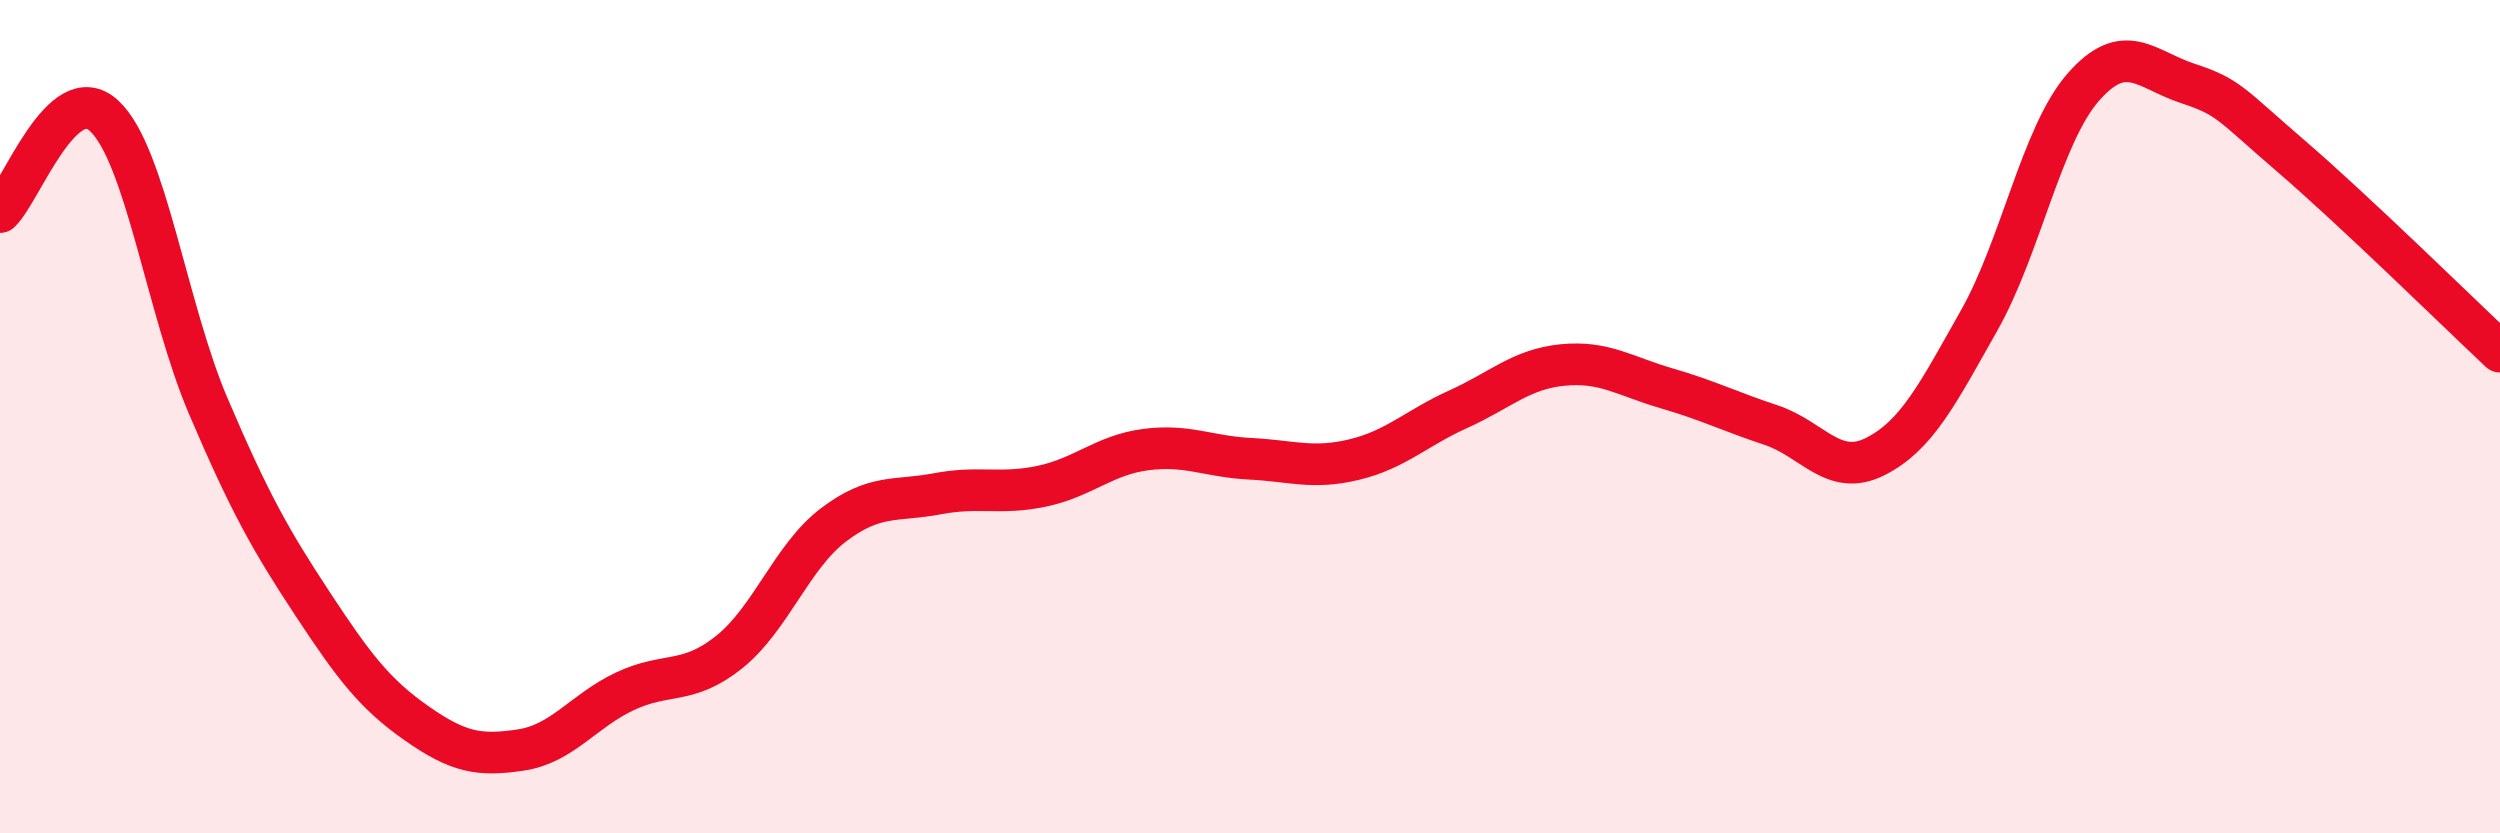
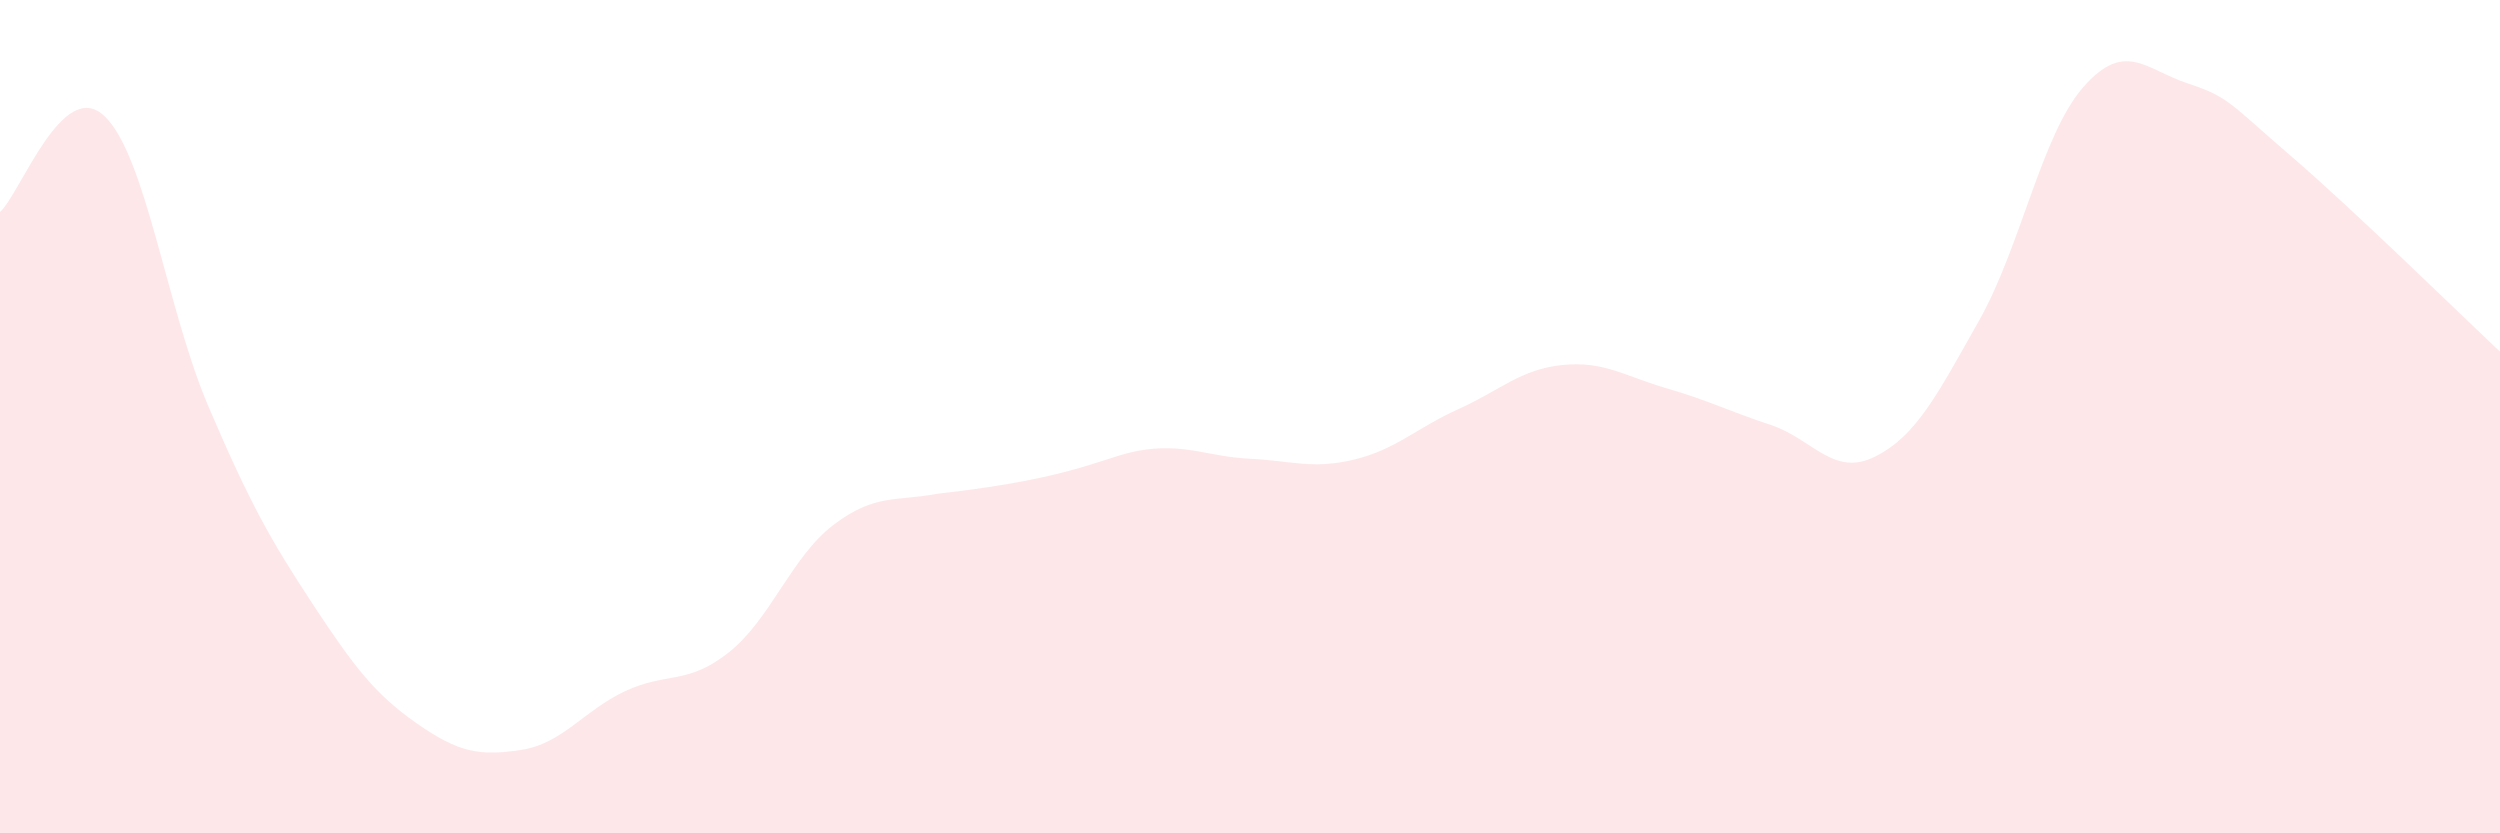
<svg xmlns="http://www.w3.org/2000/svg" width="60" height="20" viewBox="0 0 60 20">
-   <path d="M 0,5.09 C 0.5,4.63 1.5,1.85 2.5,2.78 C 3.5,3.71 4,7.41 5,9.75 C 6,12.09 6.5,12.97 7.5,14.49 C 8.5,16.01 9,16.66 10,17.36 C 11,18.06 11.5,18.15 12.5,18 C 13.5,17.85 14,17.06 15,16.59 C 16,16.12 16.5,16.45 17.5,15.65 C 18.5,14.85 19,13.36 20,12.6 C 21,11.84 21.5,12.04 22.5,11.85 C 23.5,11.66 24,11.88 25,11.67 C 26,11.46 26.5,10.92 27.5,10.79 C 28.5,10.66 29,10.96 30,11.01 C 31,11.06 31.5,11.27 32.5,11.03 C 33.5,10.79 34,10.27 35,9.82 C 36,9.37 36.5,8.86 37.5,8.76 C 38.5,8.66 39,9.03 40,9.32 C 41,9.61 41.5,9.87 42.5,10.2 C 43.5,10.53 44,11.46 45,10.96 C 46,10.46 46.5,9.46 47.5,7.69 C 48.5,5.92 49,3.23 50,2.09 C 51,0.95 51.5,1.67 52.5,2 C 53.5,2.33 53.5,2.47 55,3.76 C 56.5,5.05 59,7.5 60,8.44L60 20L0 20Z" fill="#EB0A25" opacity="0.1" stroke-linecap="round" stroke-linejoin="round" />
-   <path d="M 0,5.09 C 0.5,4.63 1.5,1.85 2.5,2.78 C 3.5,3.71 4,7.41 5,9.75 C 6,12.09 6.5,12.97 7.5,14.49 C 8.5,16.01 9,16.66 10,17.36 C 11,18.06 11.5,18.15 12.5,18 C 13.5,17.85 14,17.06 15,16.59 C 16,16.12 16.5,16.45 17.5,15.65 C 18.5,14.85 19,13.36 20,12.6 C 21,11.84 21.5,12.04 22.5,11.85 C 23.5,11.66 24,11.88 25,11.67 C 26,11.46 26.5,10.92 27.5,10.79 C 28.5,10.66 29,10.96 30,11.01 C 31,11.06 31.5,11.27 32.5,11.03 C 33.5,10.79 34,10.27 35,9.82 C 36,9.37 36.5,8.86 37.5,8.76 C 38.5,8.66 39,9.03 40,9.32 C 41,9.61 41.5,9.87 42.5,10.2 C 43.5,10.53 44,11.46 45,10.96 C 46,10.46 46.5,9.46 47.5,7.69 C 48.5,5.92 49,3.23 50,2.09 C 51,0.95 51.5,1.67 52.5,2 C 53.5,2.33 53.5,2.47 55,3.76 C 56.5,5.05 59,7.5 60,8.44" stroke="#EB0A25" stroke-width="1" fill="none" stroke-linecap="round" stroke-linejoin="round" />
+   <path d="M 0,5.09 C 0.5,4.63 1.5,1.85 2.5,2.78 C 3.5,3.71 4,7.41 5,9.75 C 6,12.09 6.5,12.97 7.5,14.49 C 8.5,16.01 9,16.66 10,17.36 C 11,18.06 11.5,18.15 12.5,18 C 13.5,17.85 14,17.06 15,16.59 C 16,16.12 16.5,16.45 17.5,15.65 C 18.5,14.85 19,13.36 20,12.6 C 21,11.84 21.5,12.04 22.5,11.85 C 26,11.46 26.5,10.92 27.5,10.79 C 28.5,10.66 29,10.96 30,11.01 C 31,11.06 31.5,11.27 32.5,11.03 C 33.5,10.79 34,10.27 35,9.82 C 36,9.37 36.5,8.86 37.5,8.76 C 38.5,8.66 39,9.03 40,9.32 C 41,9.61 41.5,9.87 42.5,10.2 C 43.5,10.53 44,11.46 45,10.96 C 46,10.46 46.5,9.46 47.5,7.69 C 48.5,5.92 49,3.23 50,2.09 C 51,0.95 51.5,1.67 52.5,2 C 53.5,2.33 53.5,2.47 55,3.76 C 56.5,5.05 59,7.5 60,8.44L60 20L0 20Z" fill="#EB0A25" opacity="0.1" stroke-linecap="round" stroke-linejoin="round" />
</svg>